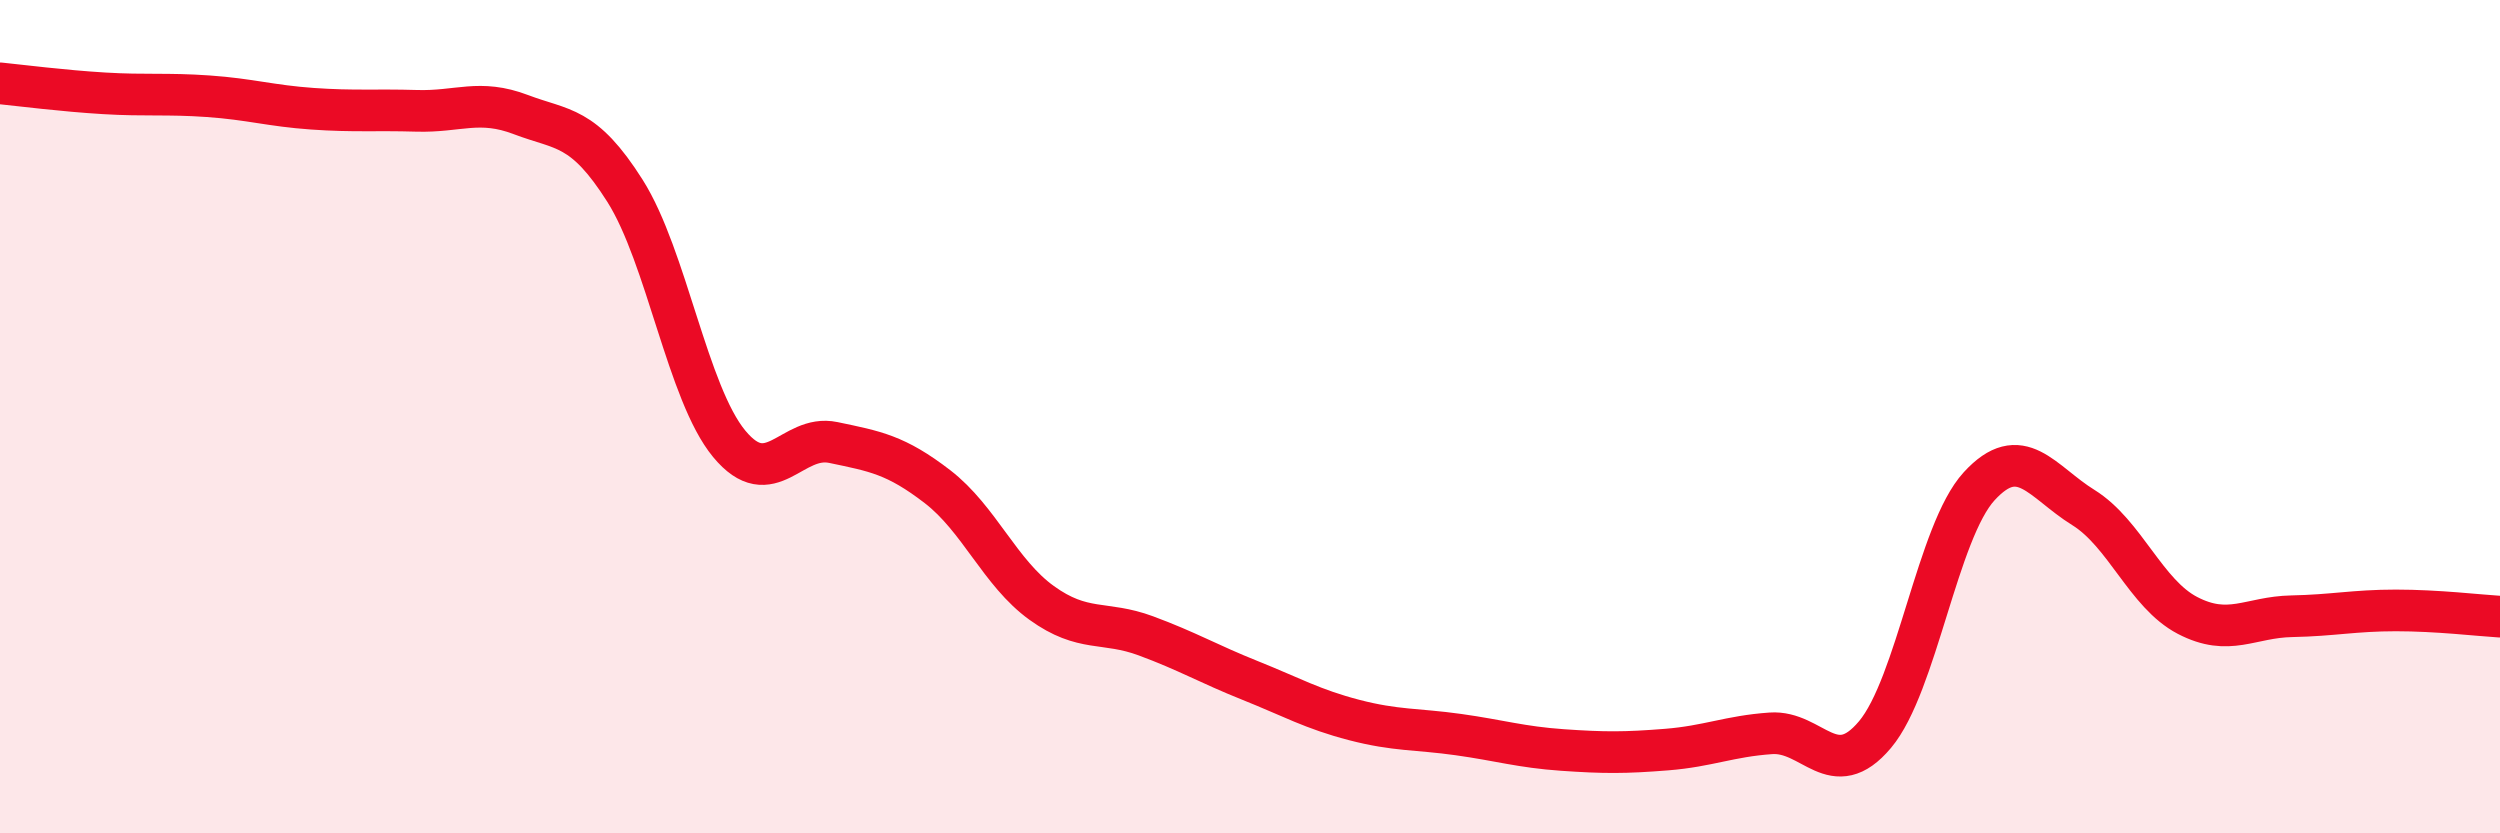
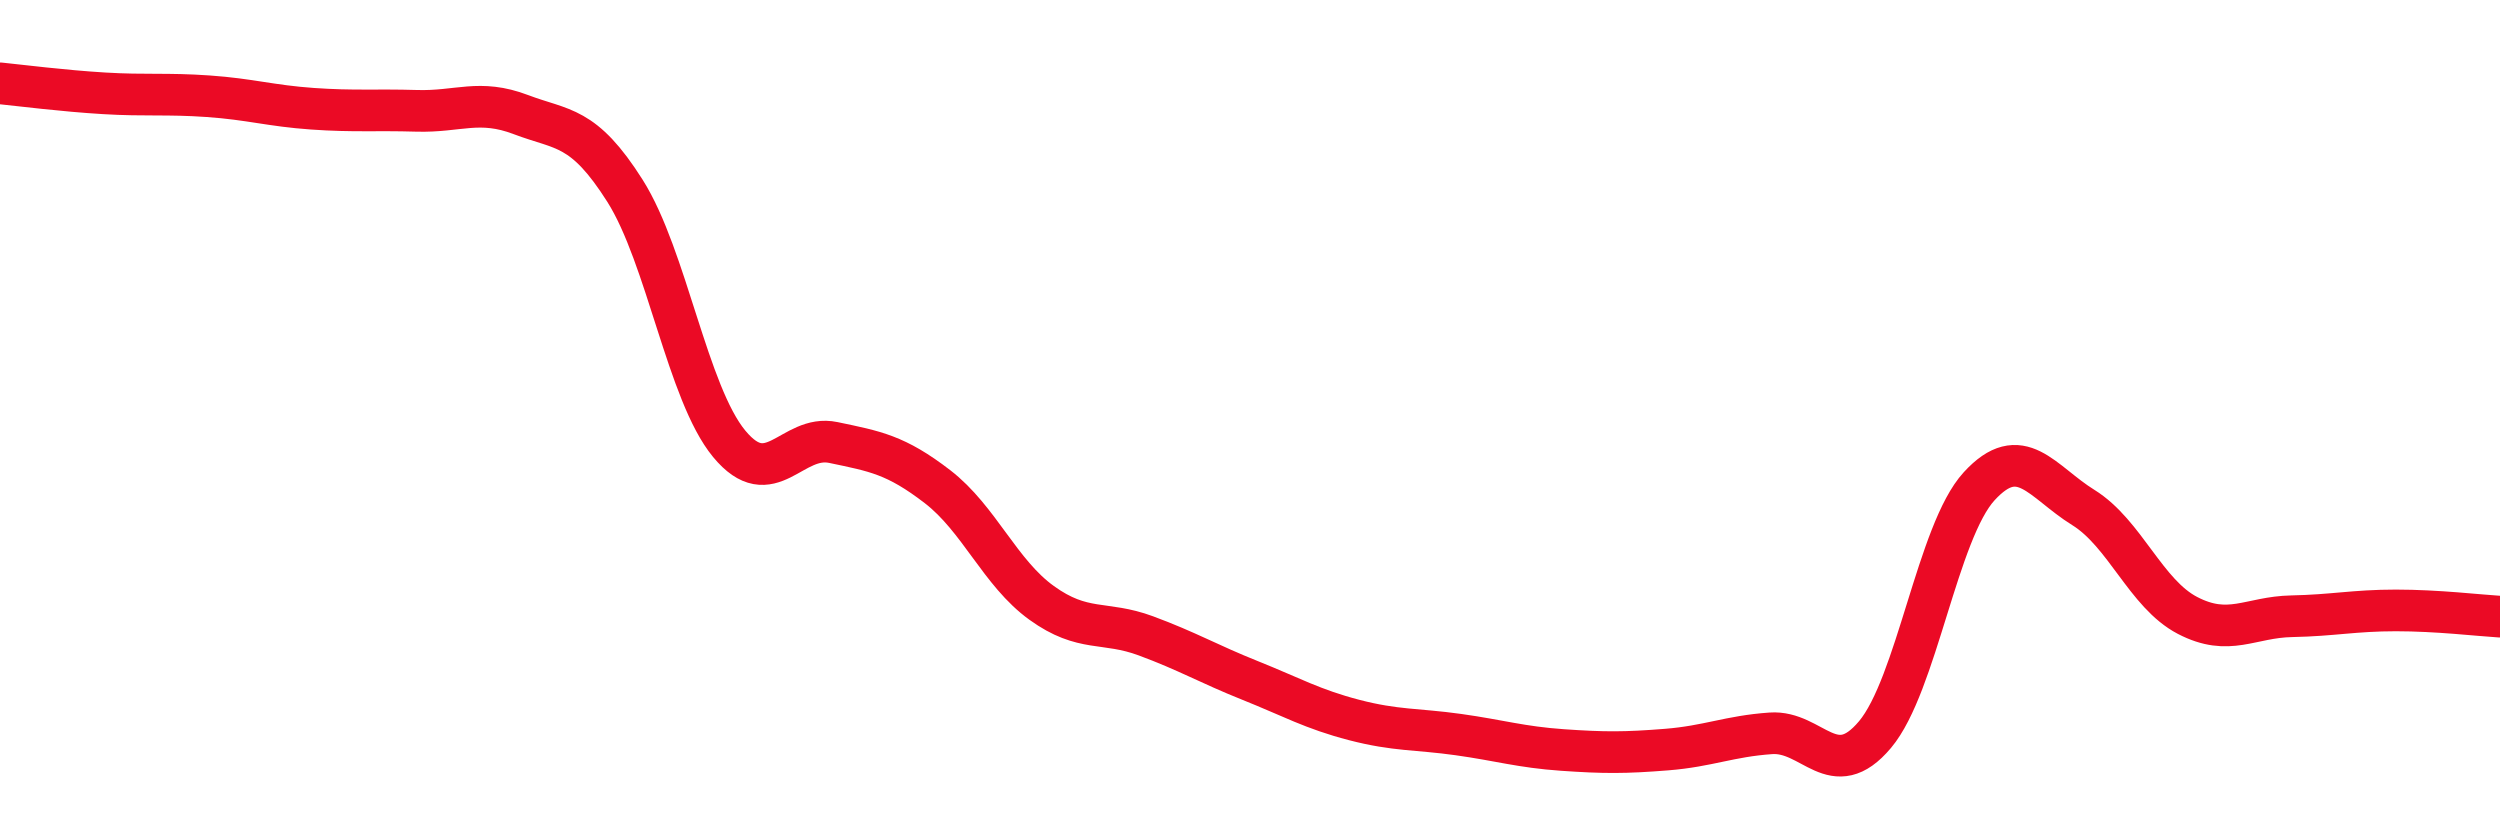
<svg xmlns="http://www.w3.org/2000/svg" width="60" height="20" viewBox="0 0 60 20">
-   <path d="M 0,2 C 0.5,2.05 1.5,2.18 2.5,2.24 C 3.5,2.3 4,2.24 5,2.31 C 6,2.38 6.5,2.54 7.5,2.61 C 8.5,2.68 9,2.63 10,2.66 C 11,2.69 11.5,2.37 12.5,2.75 C 13.5,3.13 14,3 15,4.58 C 16,6.16 16.5,9.44 17.5,10.65 C 18.5,11.86 19,10.41 20,10.62 C 21,10.83 21.5,10.91 22.5,11.68 C 23.5,12.45 24,13.75 25,14.47 C 26,15.19 26.5,14.89 27.5,15.26 C 28.5,15.63 29,15.93 30,16.33 C 31,16.73 31.5,17.02 32.5,17.28 C 33.5,17.54 34,17.49 35,17.63 C 36,17.77 36.5,17.93 37.5,18 C 38.5,18.07 39,18.07 40,17.99 C 41,17.91 41.5,17.67 42.5,17.6 C 43.5,17.53 44,18.82 45,17.63 C 46,16.44 46.5,12.76 47.5,11.67 C 48.5,10.58 49,11.56 50,12.18 C 51,12.8 51.5,14.25 52.5,14.77 C 53.5,15.29 54,14.81 55,14.79 C 56,14.77 56.5,14.65 57.5,14.65 C 58.5,14.65 59.5,14.77 60,14.8L60 20L0 20Z" fill="#EB0A25" opacity="0.1" stroke-linecap="round" stroke-linejoin="round" />
  <path d="M 0,2 C 0.5,2.05 1.5,2.18 2.5,2.24 C 3.5,2.3 4,2.24 5,2.31 C 6,2.38 6.5,2.54 7.5,2.61 C 8.5,2.68 9,2.63 10,2.66 C 11,2.69 11.5,2.37 12.5,2.75 C 13.5,3.13 14,3 15,4.58 C 16,6.16 16.5,9.44 17.5,10.65 C 18.5,11.86 19,10.41 20,10.62 C 21,10.83 21.5,10.91 22.5,11.68 C 23.5,12.45 24,13.75 25,14.47 C 26,15.19 26.5,14.89 27.5,15.26 C 28.5,15.63 29,15.93 30,16.33 C 31,16.73 31.5,17.02 32.5,17.28 C 33.5,17.54 34,17.49 35,17.63 C 36,17.77 36.5,17.93 37.5,18 C 38.5,18.07 39,18.07 40,17.99 C 41,17.91 41.5,17.67 42.5,17.6 C 43.5,17.53 44,18.82 45,17.63 C 46,16.44 46.5,12.76 47.5,11.67 C 48.5,10.58 49,11.56 50,12.18 C 51,12.8 51.5,14.25 52.5,14.77 C 53.5,15.29 54,14.81 55,14.79 C 56,14.77 56.5,14.65 57.5,14.65 C 58.5,14.65 59.5,14.77 60,14.8" stroke="#EB0A25" stroke-width="1" fill="none" stroke-linecap="round" stroke-linejoin="round" />
</svg>